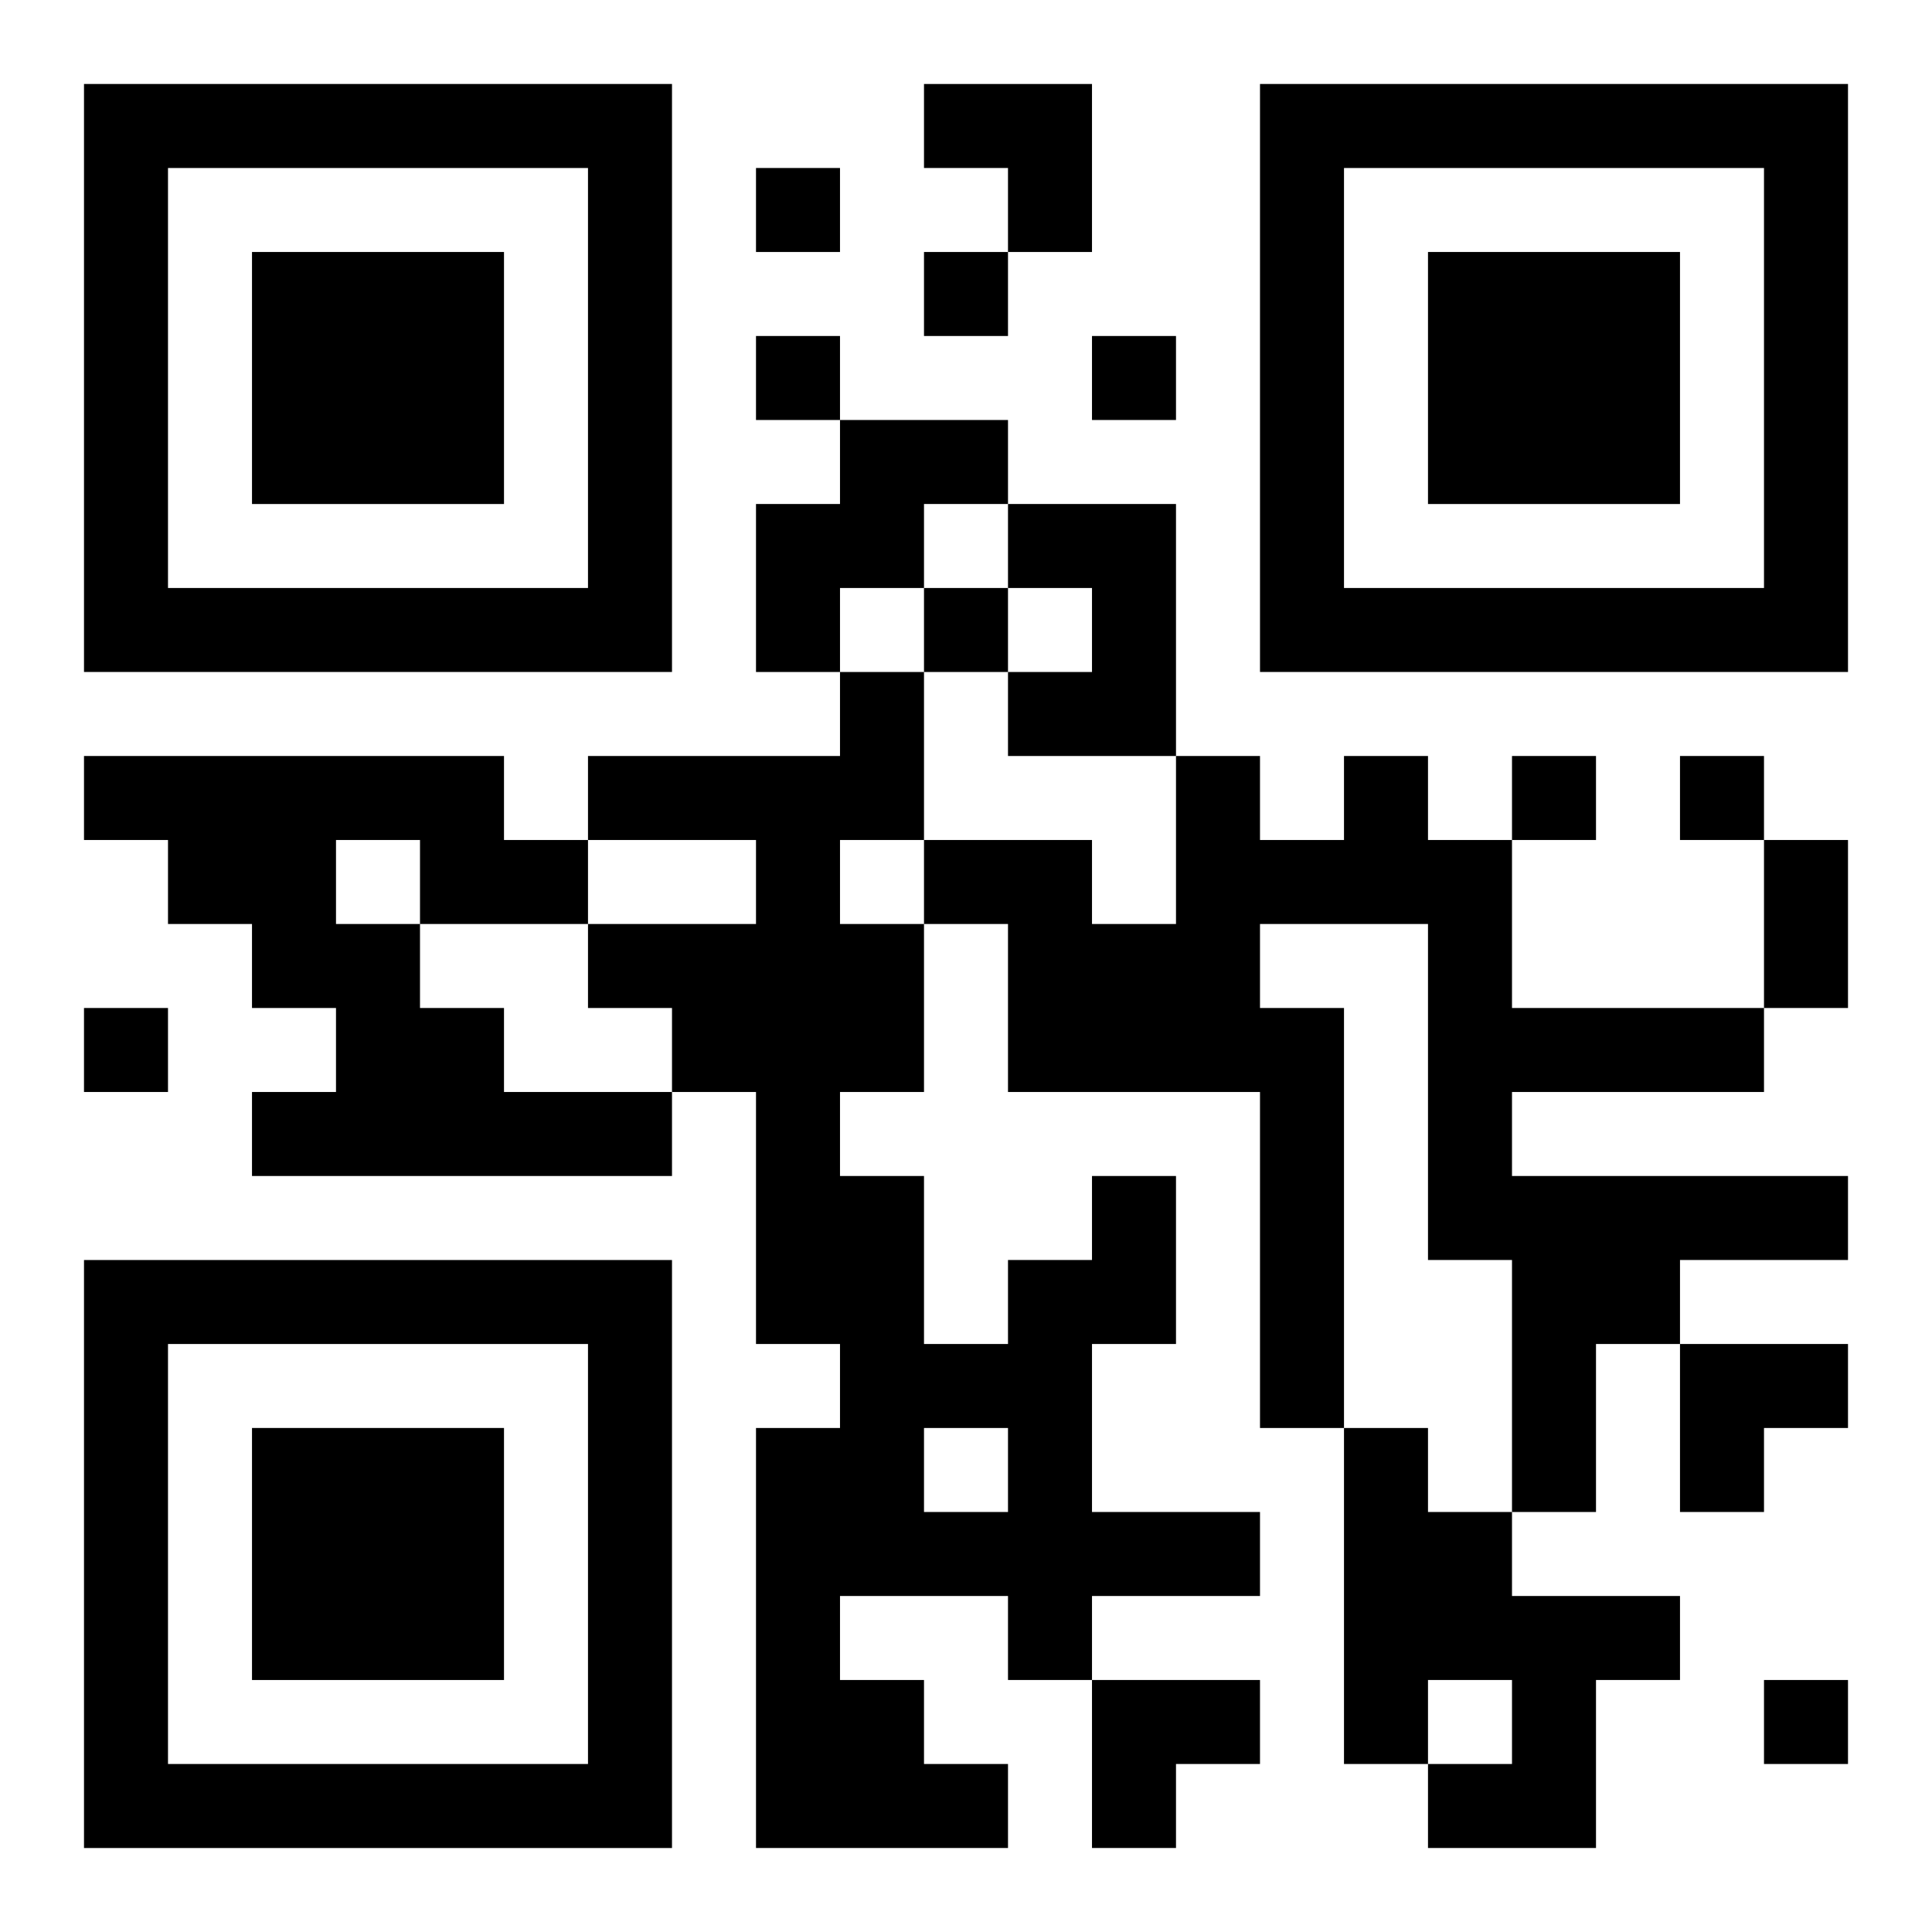
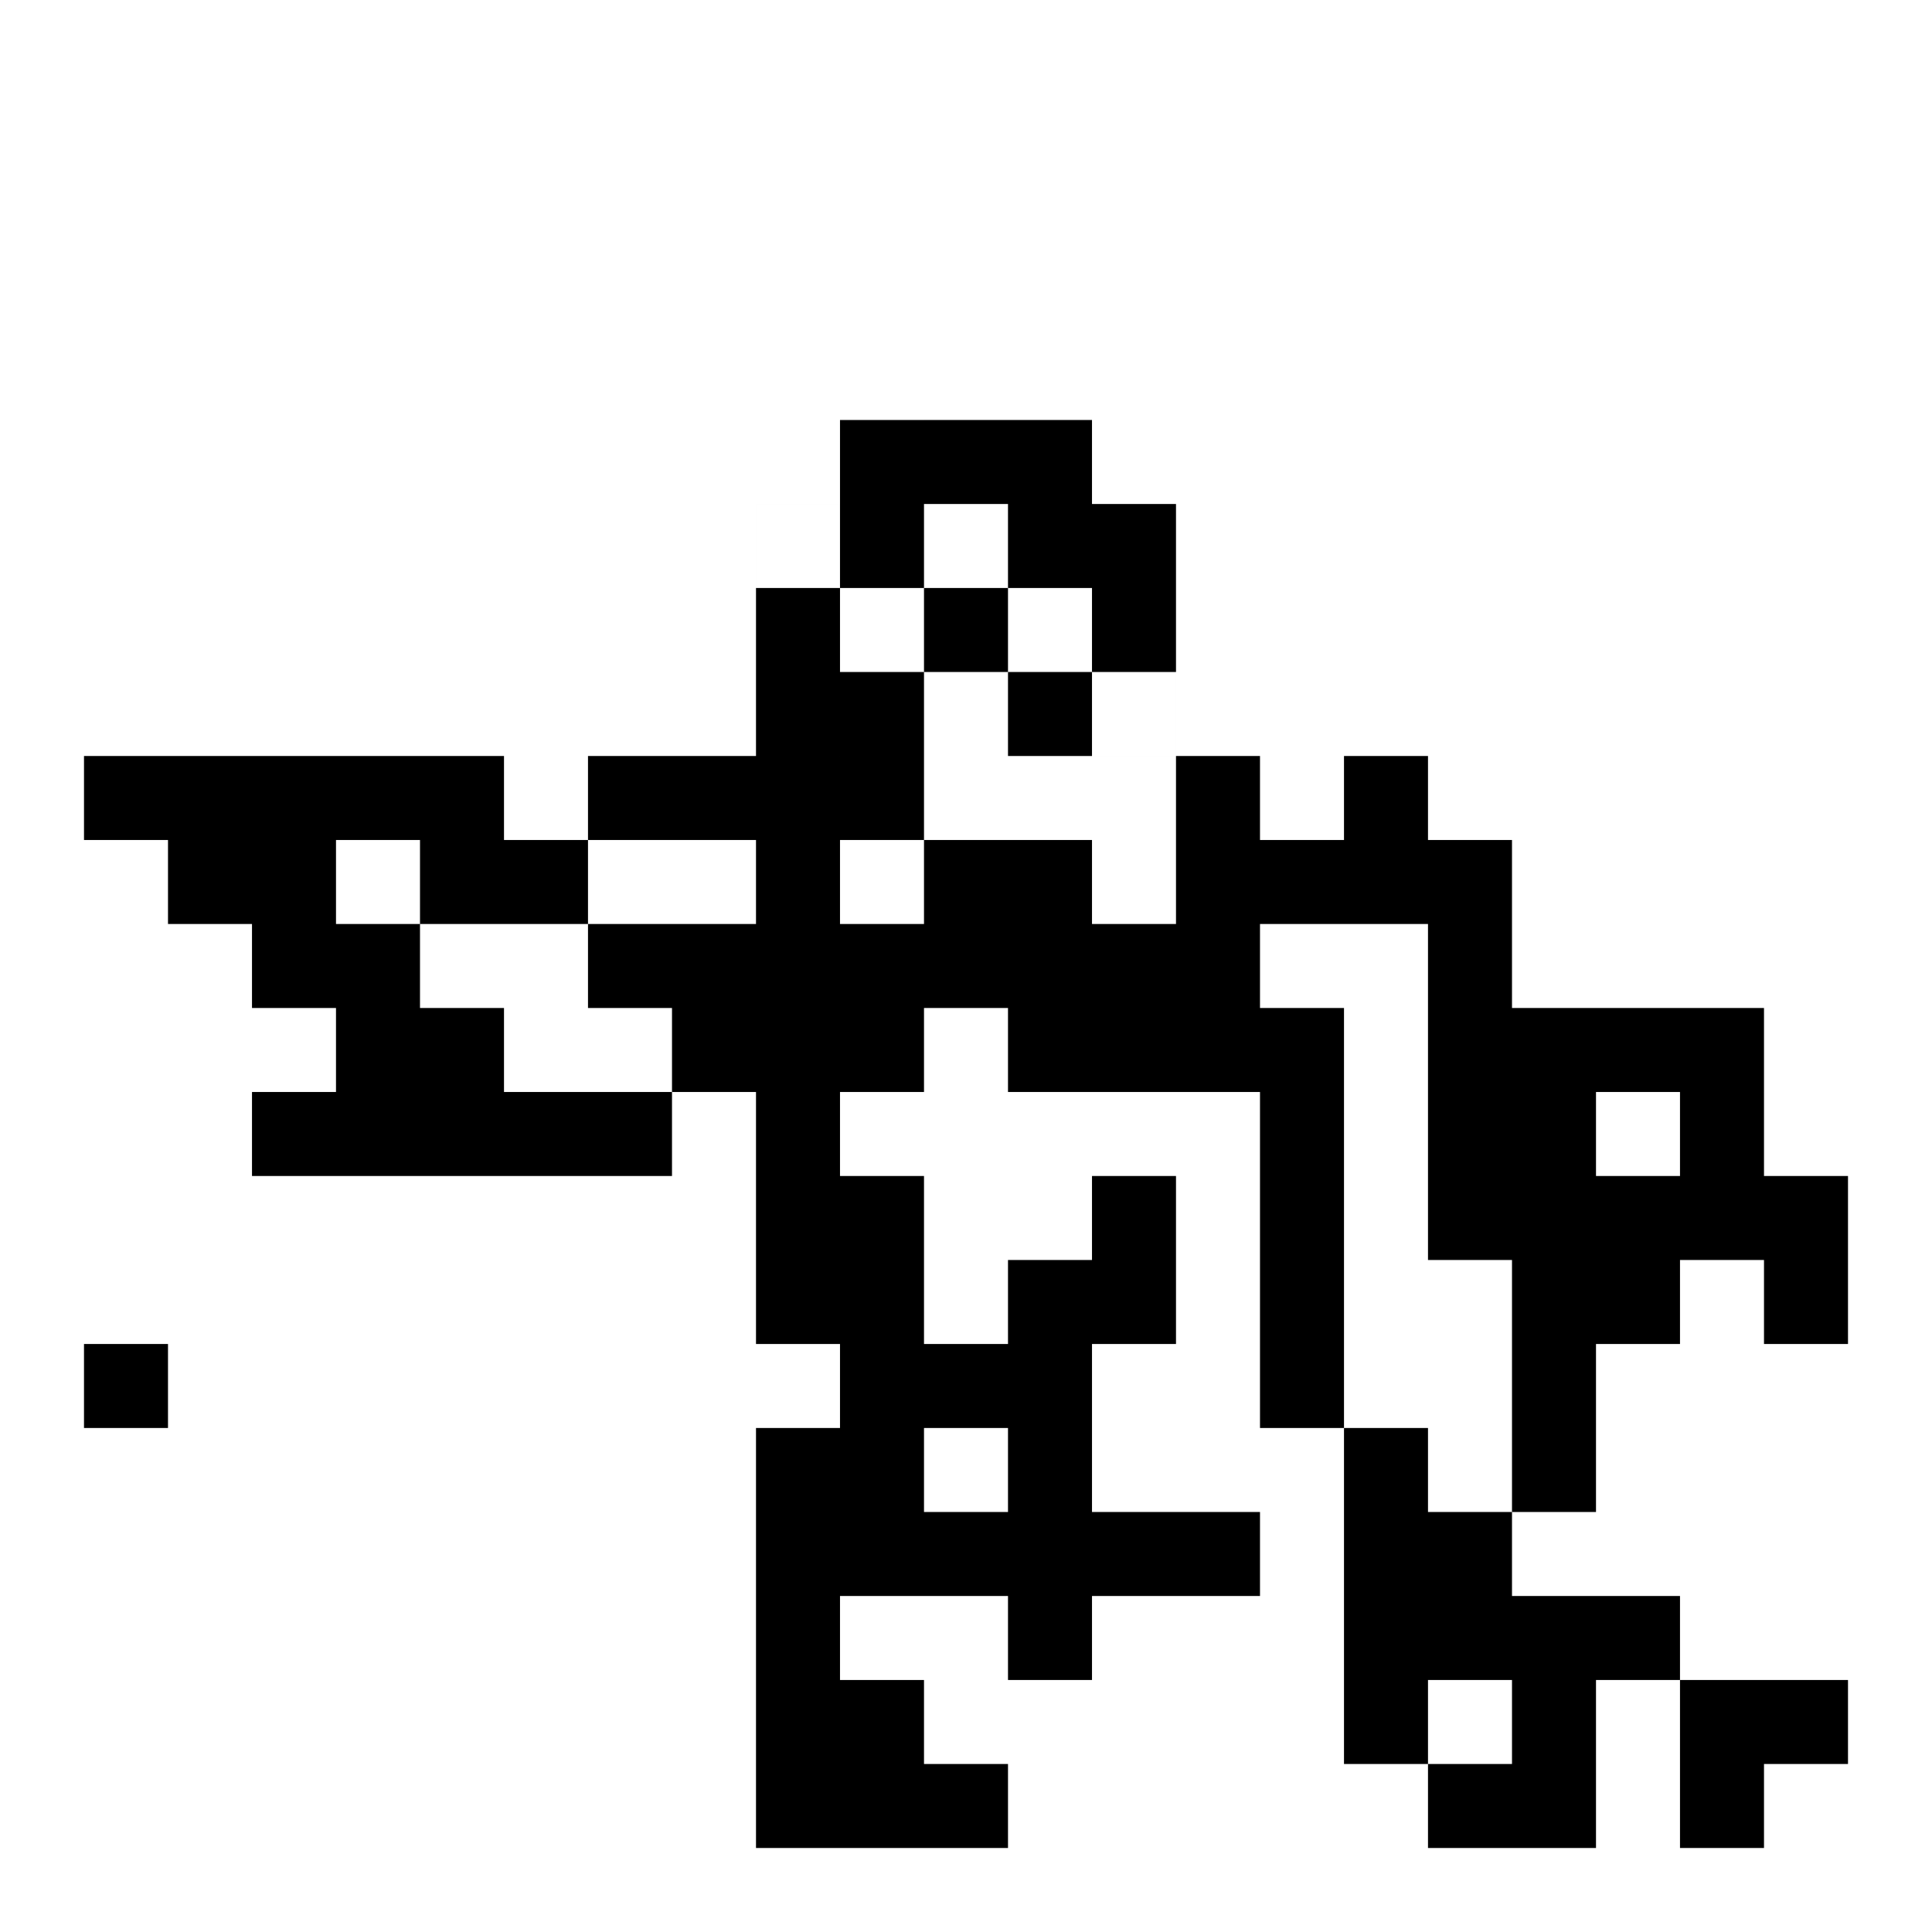
<svg xmlns="http://www.w3.org/2000/svg" xmlns:xlink="http://www.w3.org/1999/xlink" width="250" height="250" baseProfile="full" version="1.1" viewBox="-1 -1 23 23">
  <symbol id="a">
-     <path d="m0 7v7h7v-7h-7zm1 1h5v5h-5v-5zm1 1v3h3v-3h-3z" />
-   </symbol>
+     </symbol>
  <use y="-7" xlink:href="#a" />
  <use y="7" xlink:href="#a" />
  <use x="14" y="-7" xlink:href="#a" />
-   <path d="m9 4h2v1h-1v1h-1v1h-1v-2h1v-1m2 1h2v3h-2v-1h1v-1h-1v-1m-11 3h5v1h1v1h-2v1h1v1h2v1h-5v-1h1v-1h-1v-1h-1v-1h-1v-1m3 1v1h1v-1h-1m12-1h1v1h1v2h3v1h-3v1h4v1h-2v1h-1v2h-1v-3h-1v-4h-2v1h1v5h-1v-4h-3v-2h-1v-1h2v1h1v-2h1v1h1v-1m-3 5h1v2h-1v2h2v1h-2v1h-1v-1h-2v1h1v1h1v1h-3v-5h1v-1h-1v-3h-1v-1h-1v-1h2v-1h-2v-1h3v-1h1v2h-1v1h1v2h-1v1h1v2h1v-1h1v-1m-2 3v1h1v-1h-1m5 0h1v1h1v1h2v1h-1v2h-2v-1h1v-1h-1v1h-1v-4m-7-15v1h1v-1h-1m2 1v1h1v-1h-1m-2 1v1h1v-1h-1m4 0v1h1v-1h-1m-2 3v1h1v-1h-1m7 2v1h1v-1h-1m2 0v1h1v-1h-1m-19 3v1h1v-1h-1m20 8v1h1v-1h-1m0-10h1v2h-1v-2m-10-9h2v2h-1v-1h-1zm9 15h2v1h-1v1h-1zm-7 4h2v1h-1v1h-1z" />
+   <path d="m9 4h2v1h-1v1h-1v1h-1v-2h1v-1m2 1h2v3h-2v-1h1v-1h-1v-1m-11 3h5v1h1v1h-2v1h1v1h2v1h-5v-1h1v-1h-1v-1h-1v-1h-1v-1m3 1v1h1v-1h-1m12-1h1v1h1v2h3v1h-3v1h4v1h-2v1h-1v2h-1v-3h-1v-4h-2v1h1v5h-1v-4h-3v-2h-1v-1h2v1h1v-2h1v1h1v-1m-3 5h1v2h-1v2h2v1h-2v1h-1v-1h-2v1h1v1h1v1h-3v-5h1v-1h-1v-3h-1v-1h-1v-1h2v-1h-2v-1h3v-1h1v2h-1v1h1v2h-1v1h1v2h1v-1h1v-1m-2 3v1h1v-1h-1m5 0h1v1h1v1h2v1h-1v2h-2v-1h1v-1h-1v1h-1m-7-15v1h1v-1h-1m2 1v1h1v-1h-1m-2 1v1h1v-1h-1m4 0v1h1v-1h-1m-2 3v1h1v-1h-1m7 2v1h1v-1h-1m2 0v1h1v-1h-1m-19 3v1h1v-1h-1m20 8v1h1v-1h-1m0-10h1v2h-1v-2m-10-9h2v2h-1v-1h-1zm9 15h2v1h-1v1h-1zm-7 4h2v1h-1v1h-1z" />
</svg>